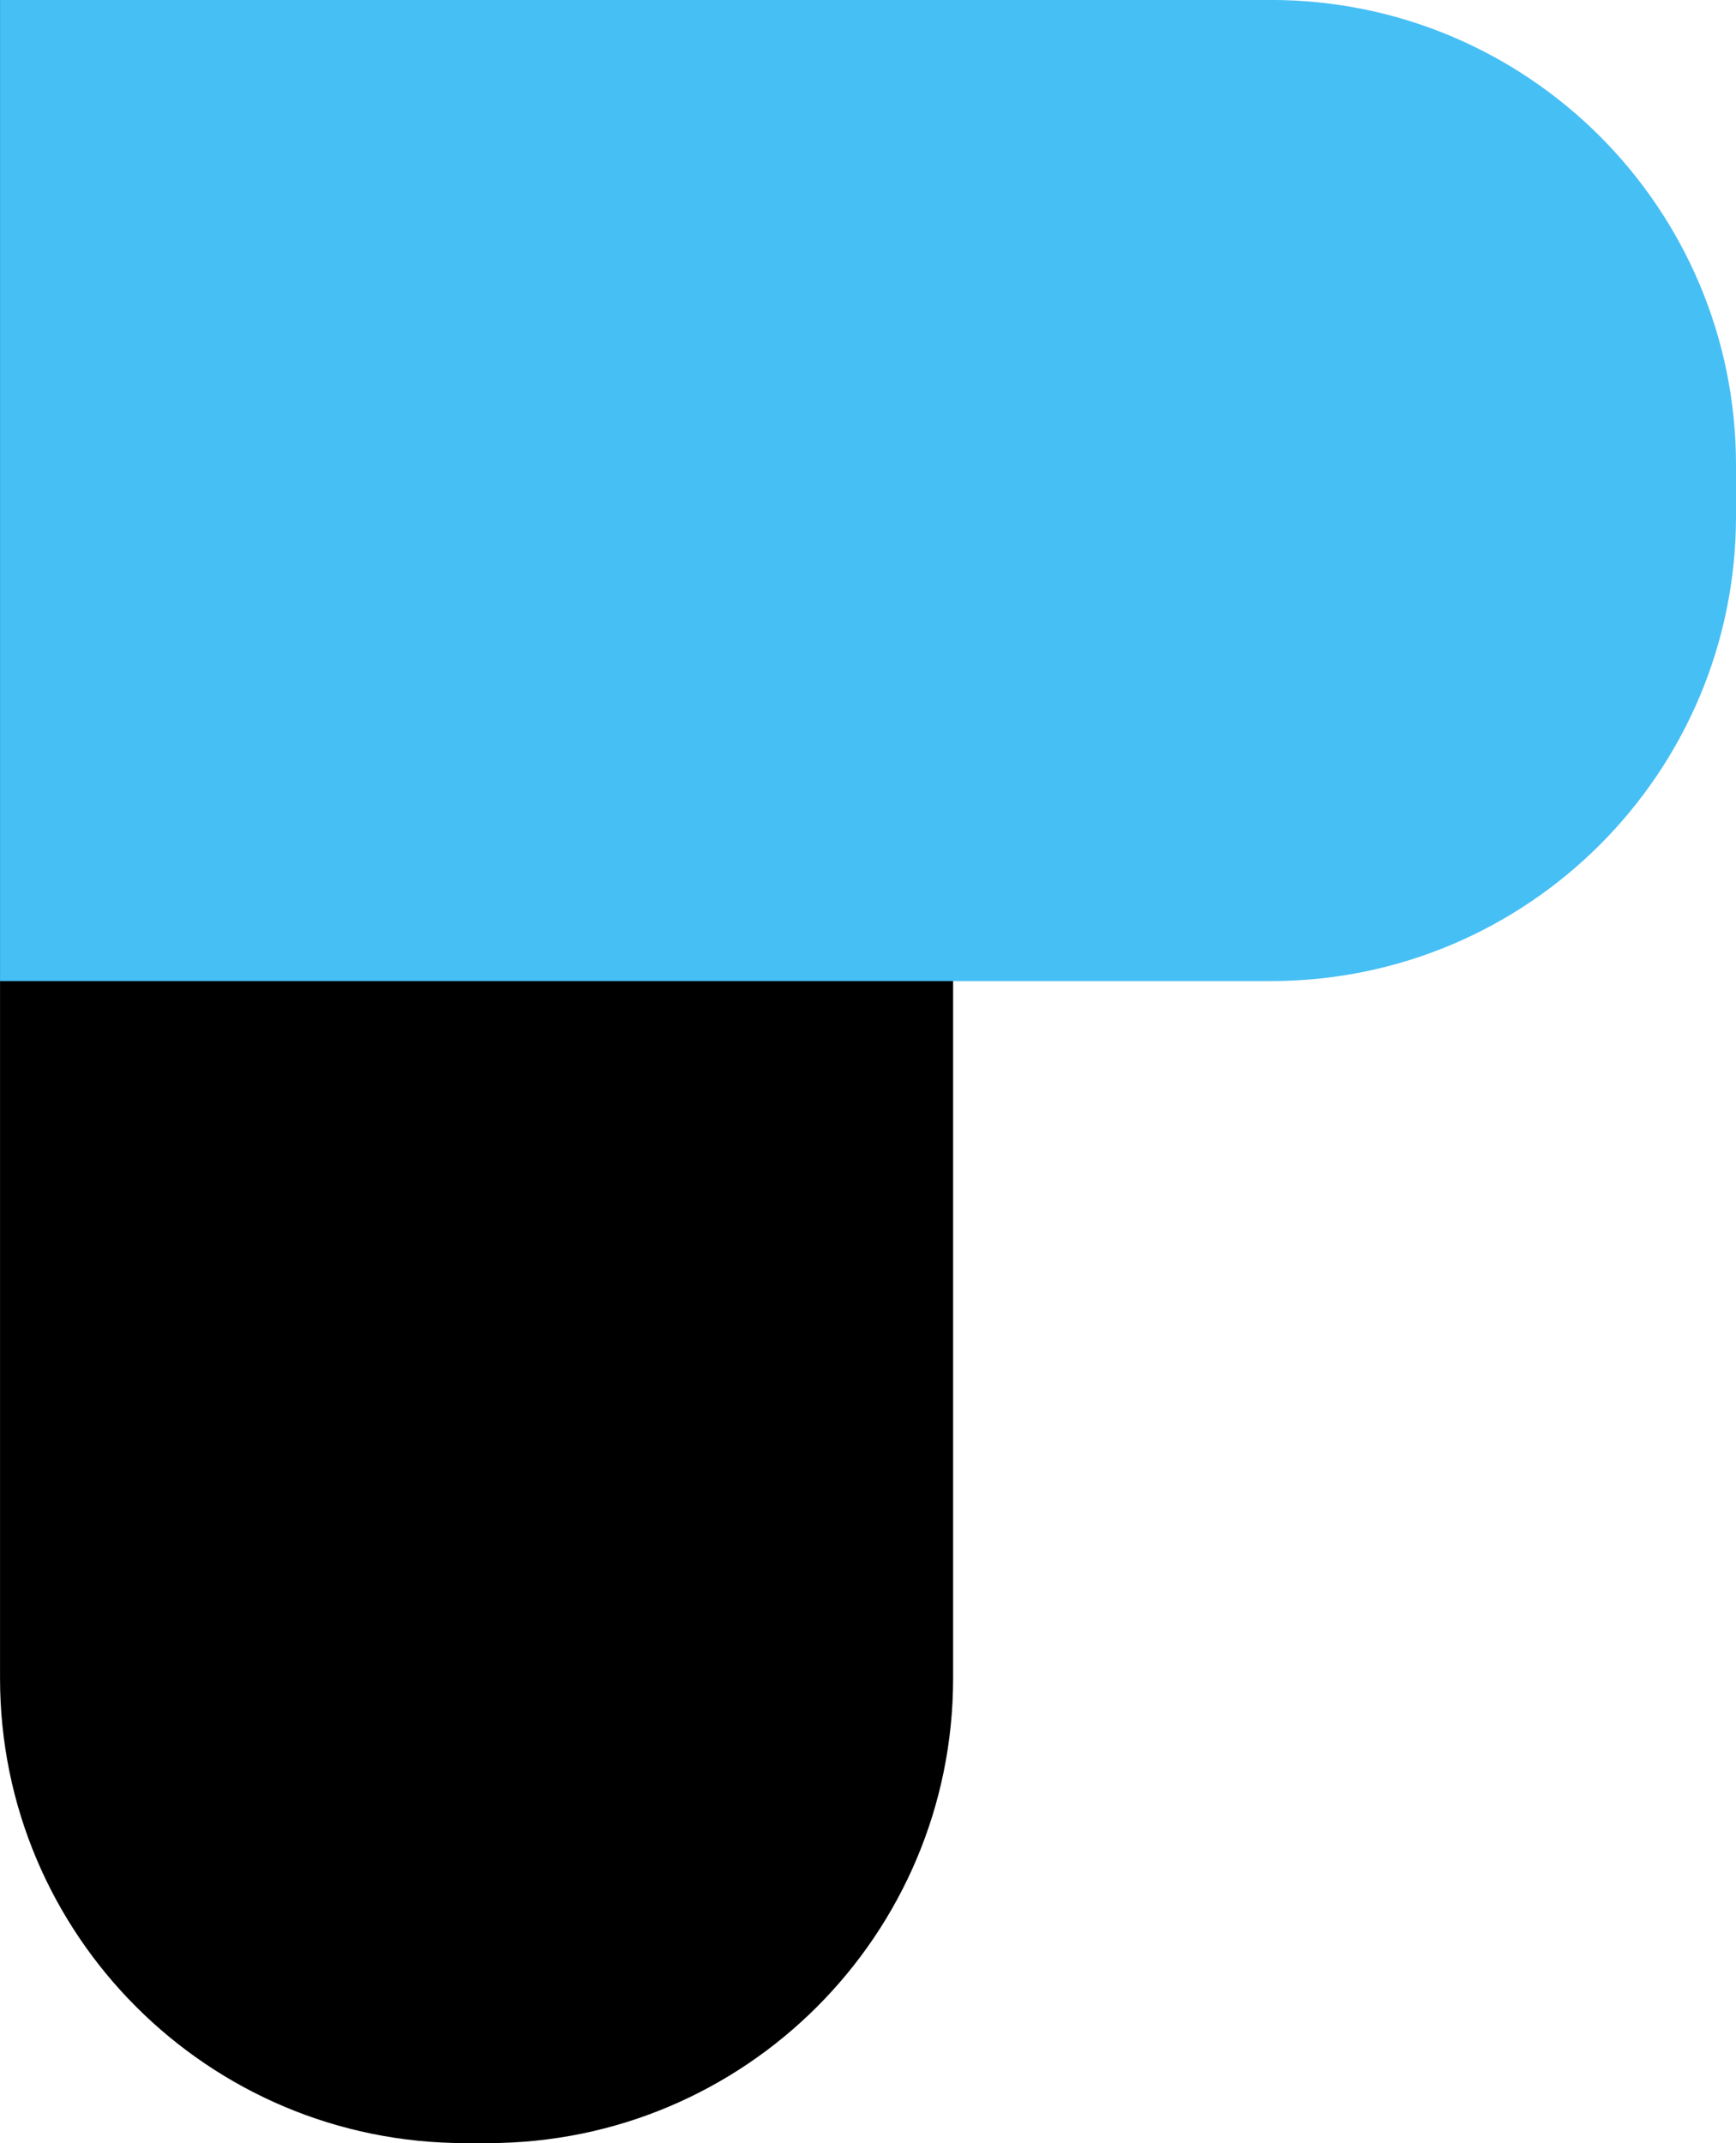
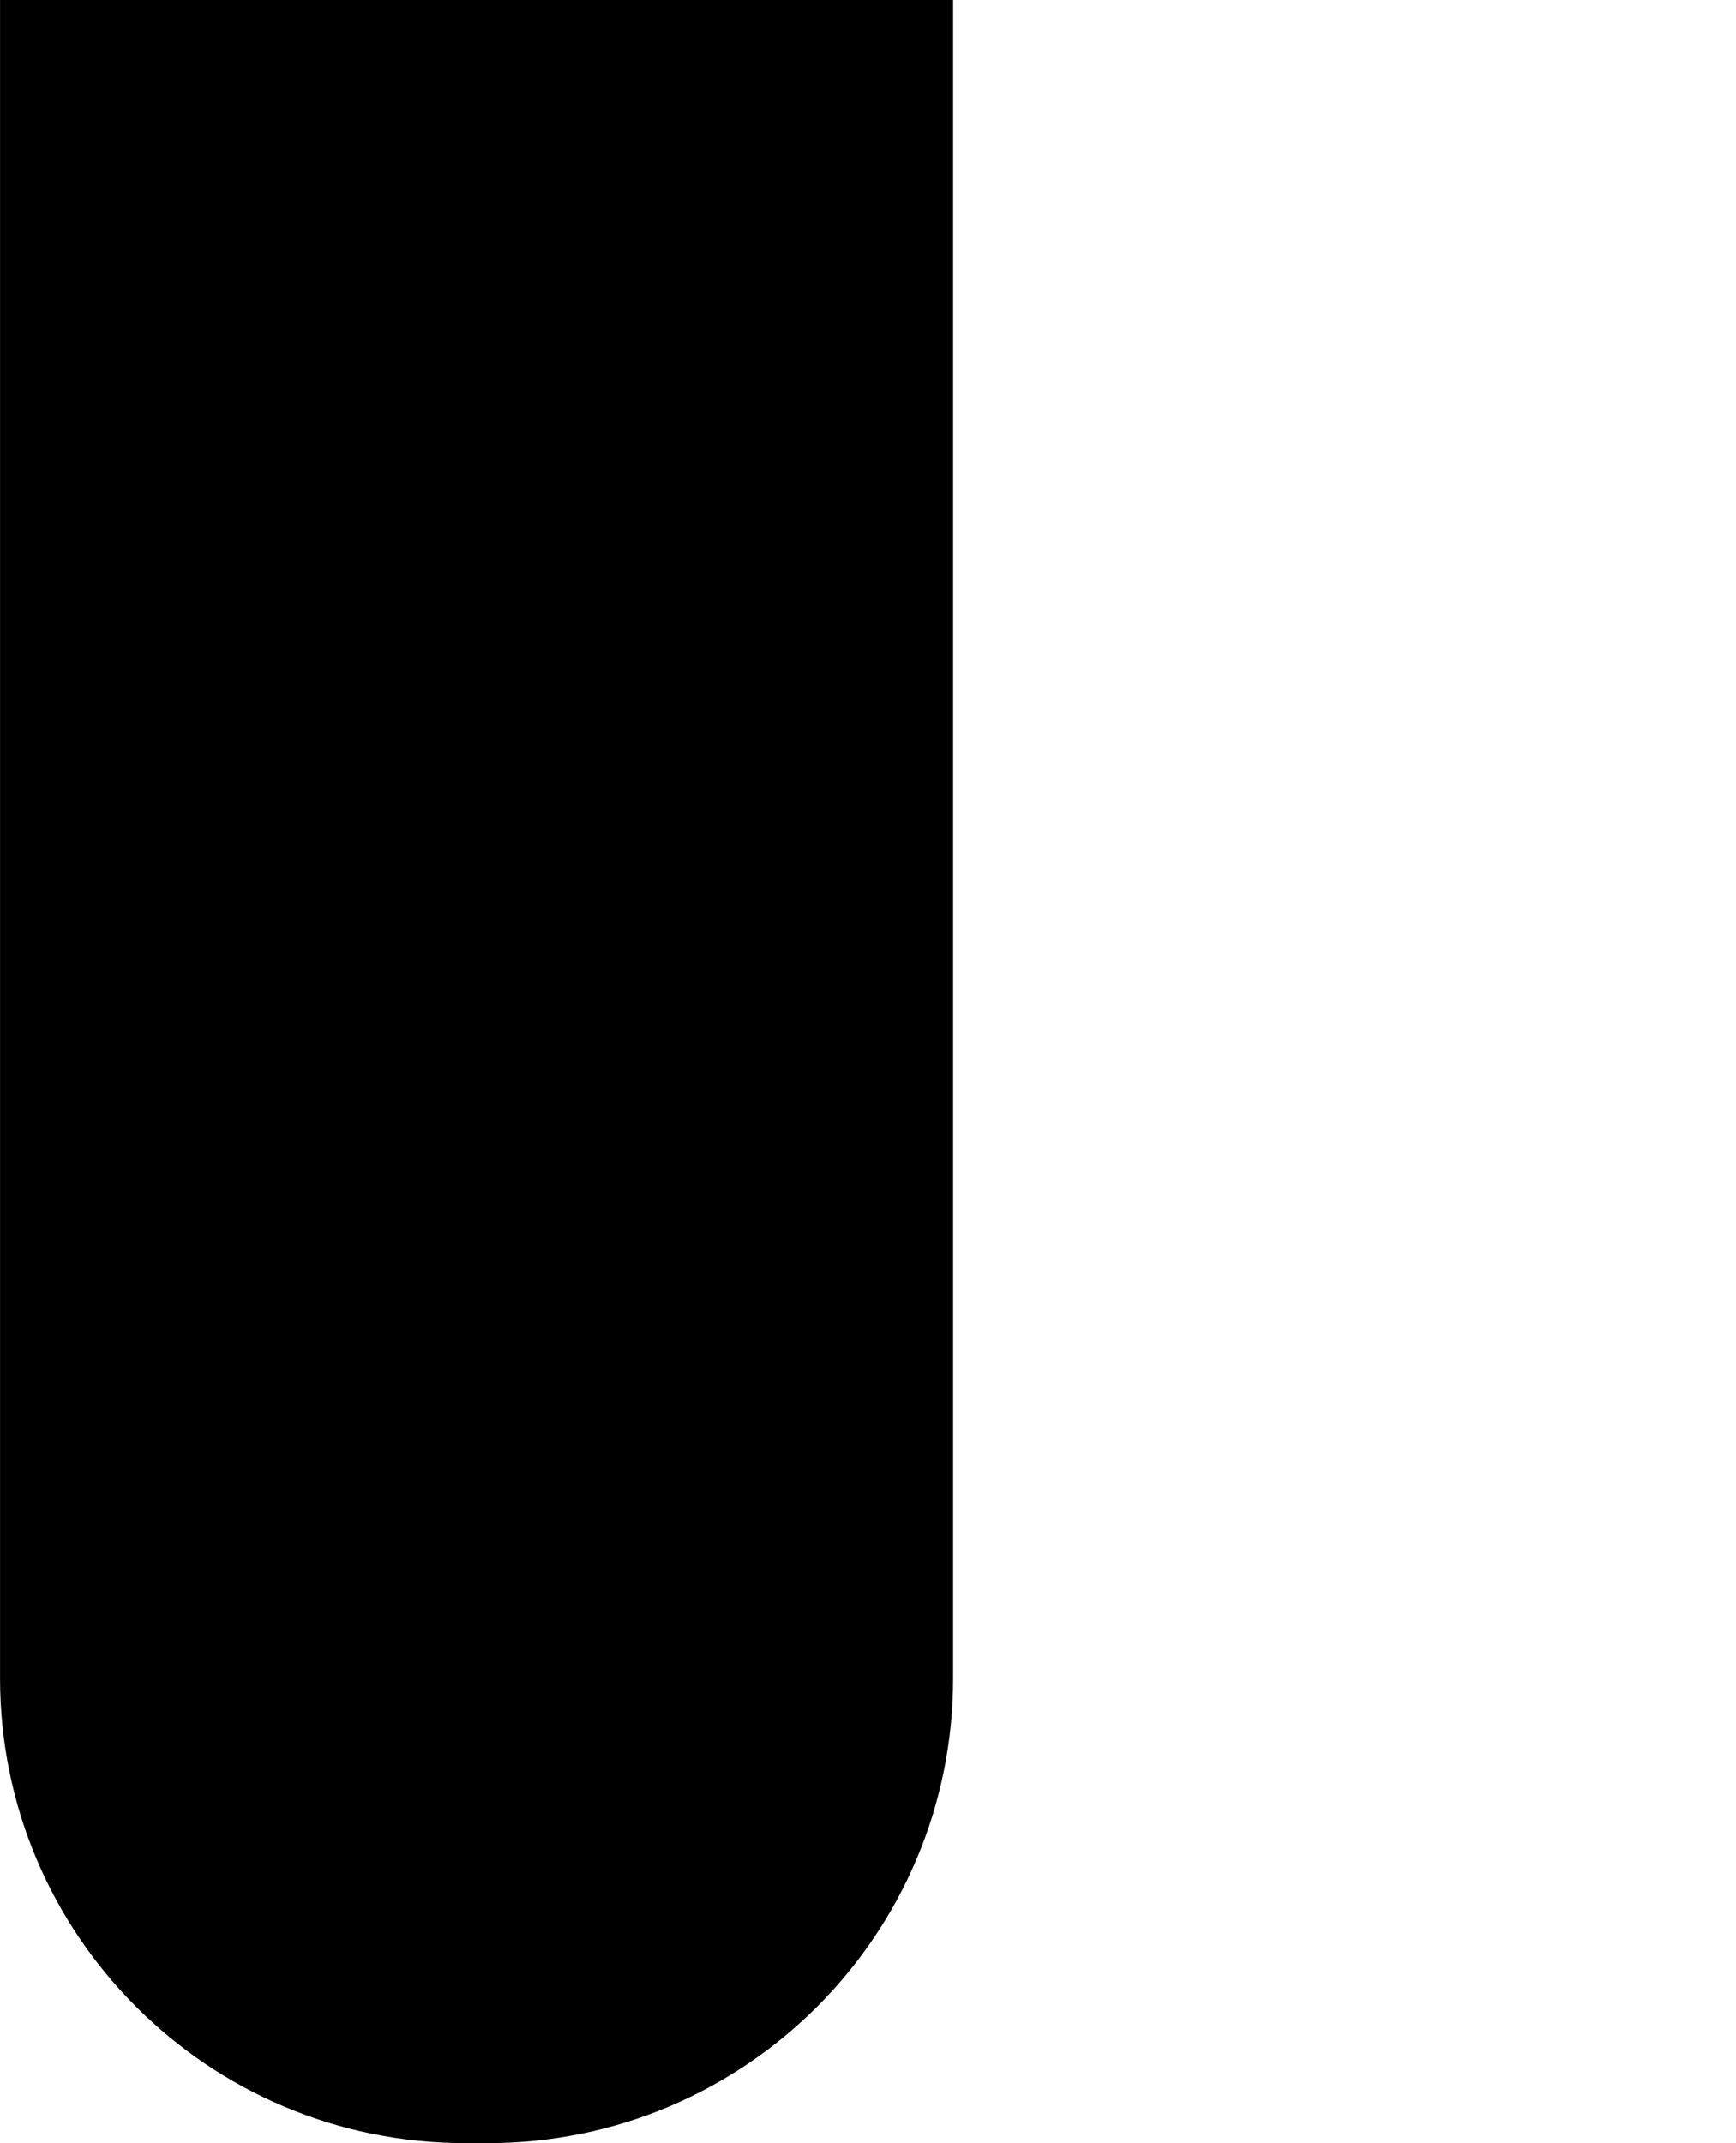
<svg xmlns="http://www.w3.org/2000/svg" version="1.1" viewBox="3.43 3.79 193.14 238.43">
  <g id="surface1">
    <path style=" stroke:none;fill-rule:nonzero;fill:rgb(0%,0%,0%);fill-opacity:1;" d="M 3.434 3.785 L 3.434 190.492 C 3.434 219.059 26.605 242.215 55.191 242.215 L 57.711 242.215 C 86.297 242.215 109.469 219.059 109.469 190.492 L 109.469 3.785 Z M 3.434 3.785 " />
-     <path style=" stroke:none;fill-rule:nonzero;fill:rgb(27.451%,74.902%,96.078%);fill-opacity:1;" d="M 3.434 3.785 L 144.812 3.785 C 173.395 3.785 196.57 26.941 196.57 55.512 L 196.57 61.211 C 196.57 89.777 173.395 112.938 144.812 112.938 L 3.434 112.938 Z M 3.434 3.785 " />
  </g>
</svg>